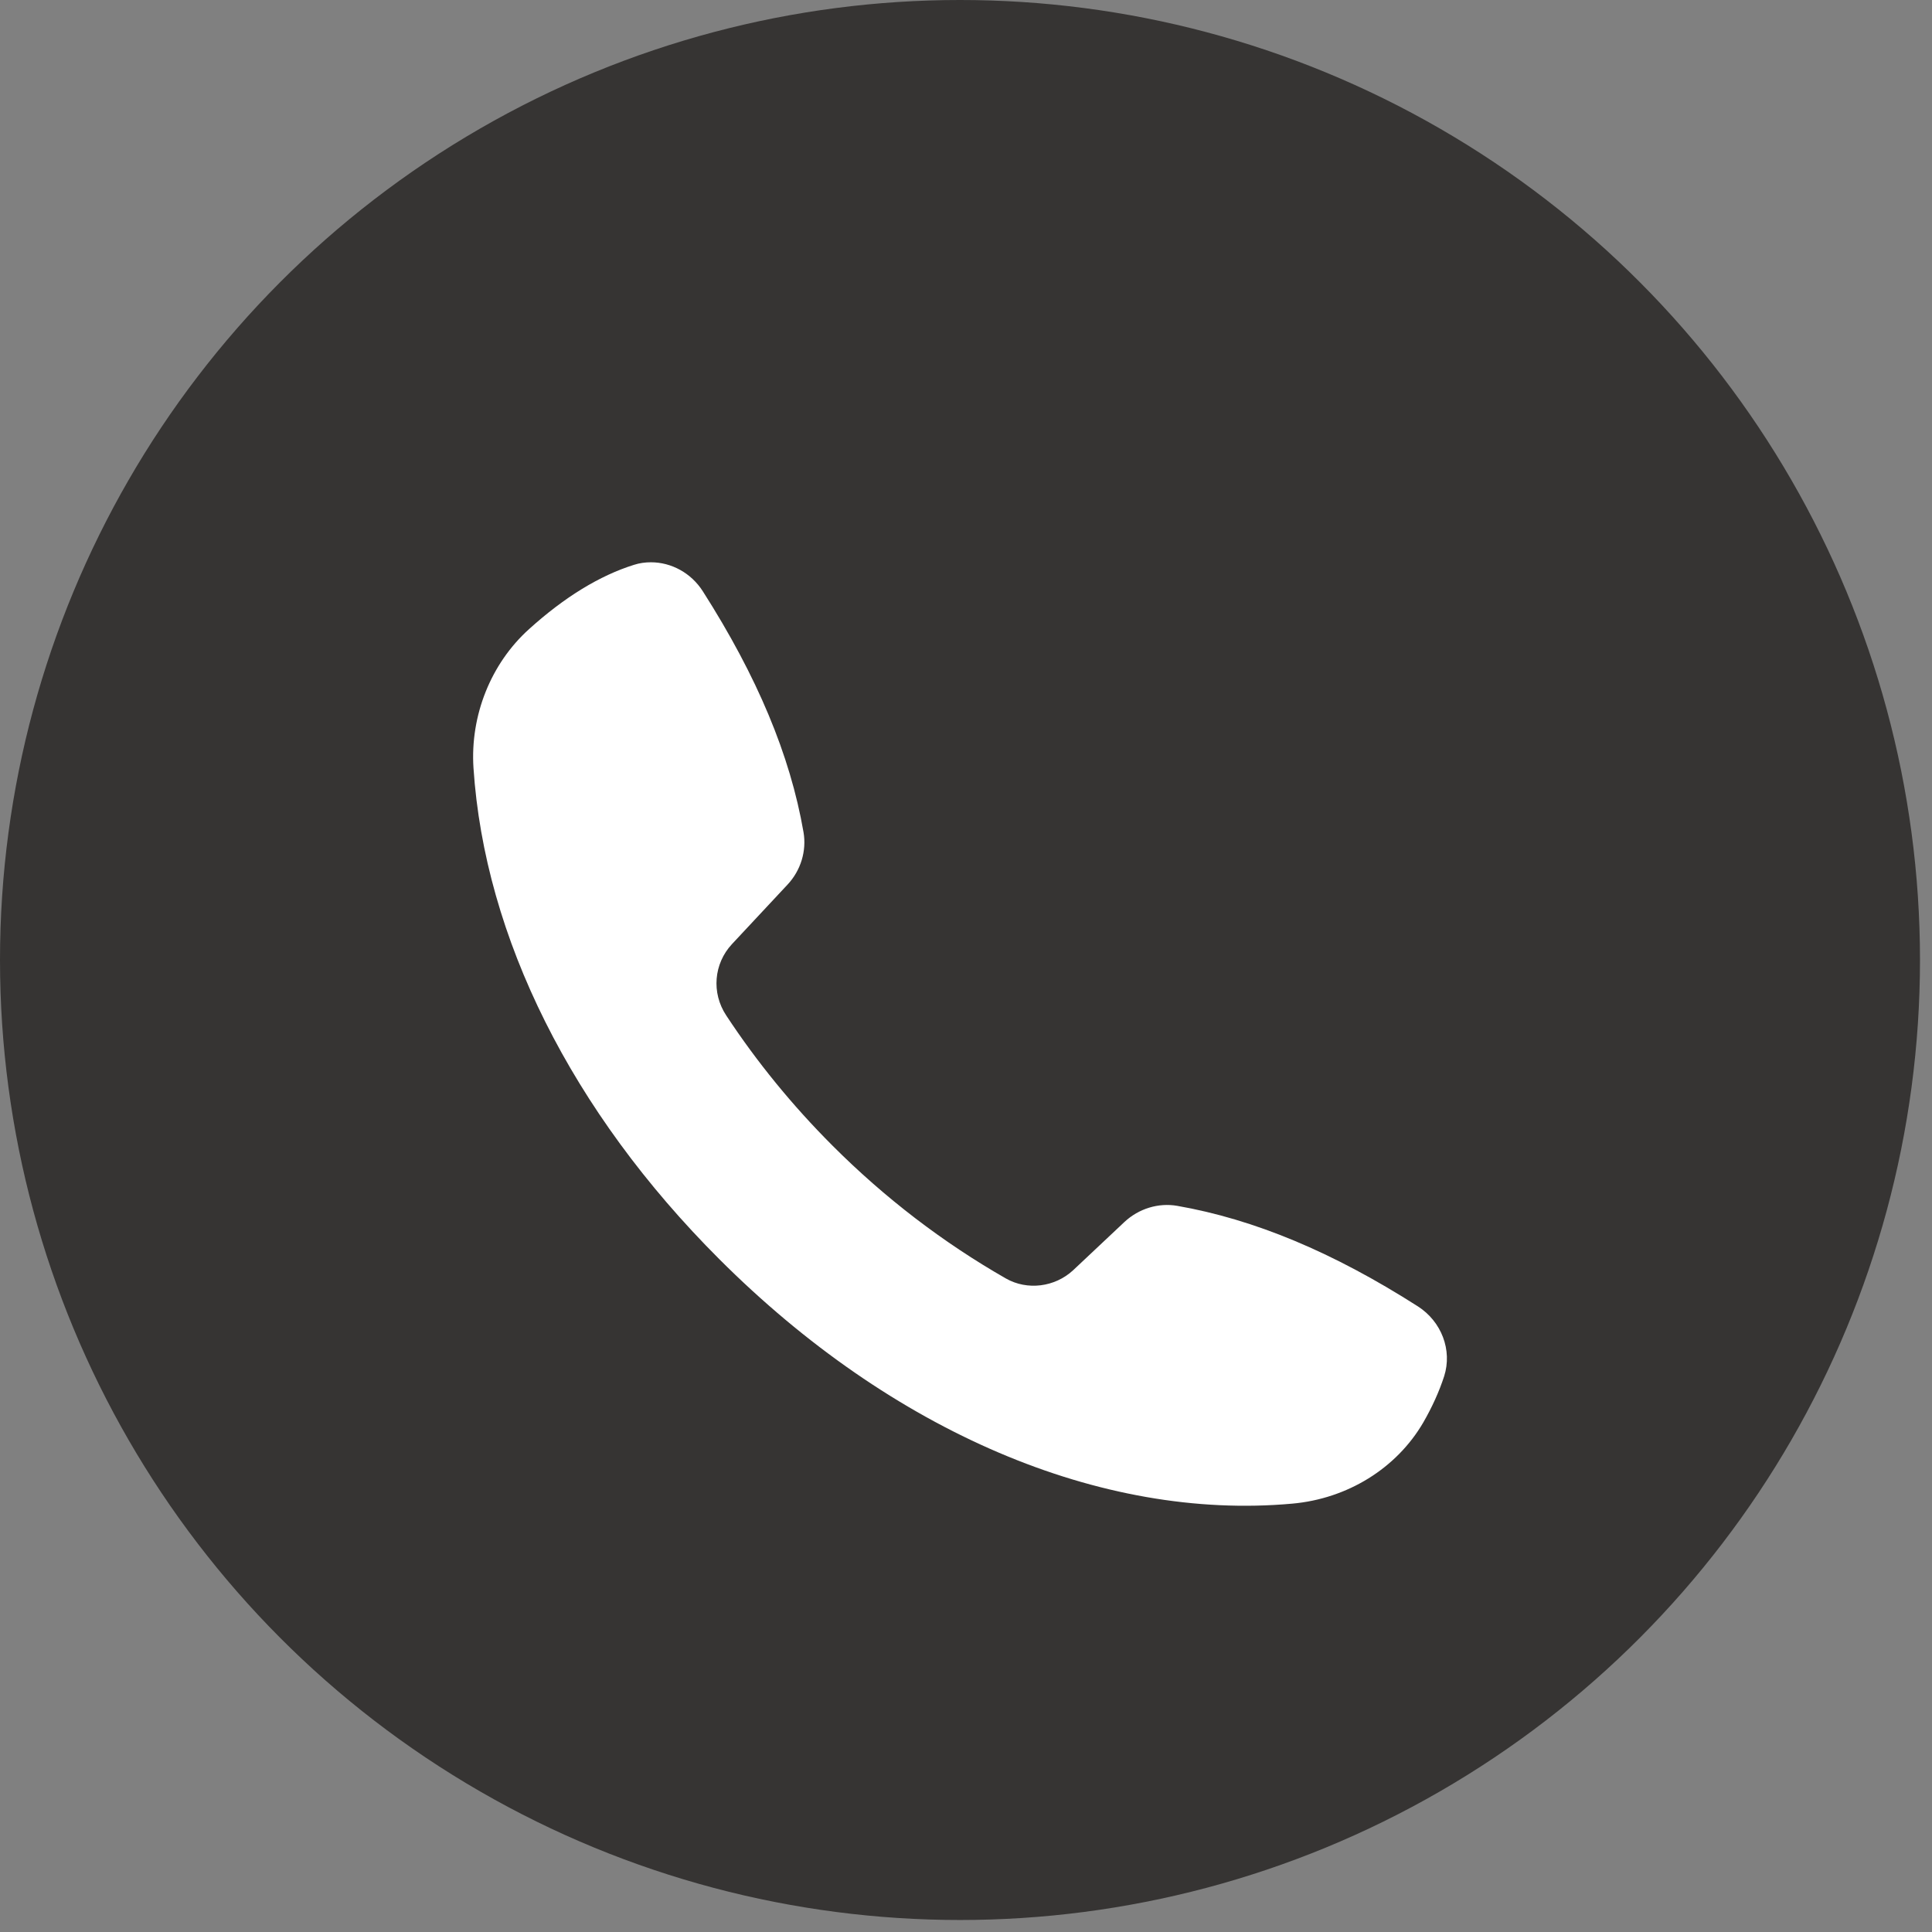
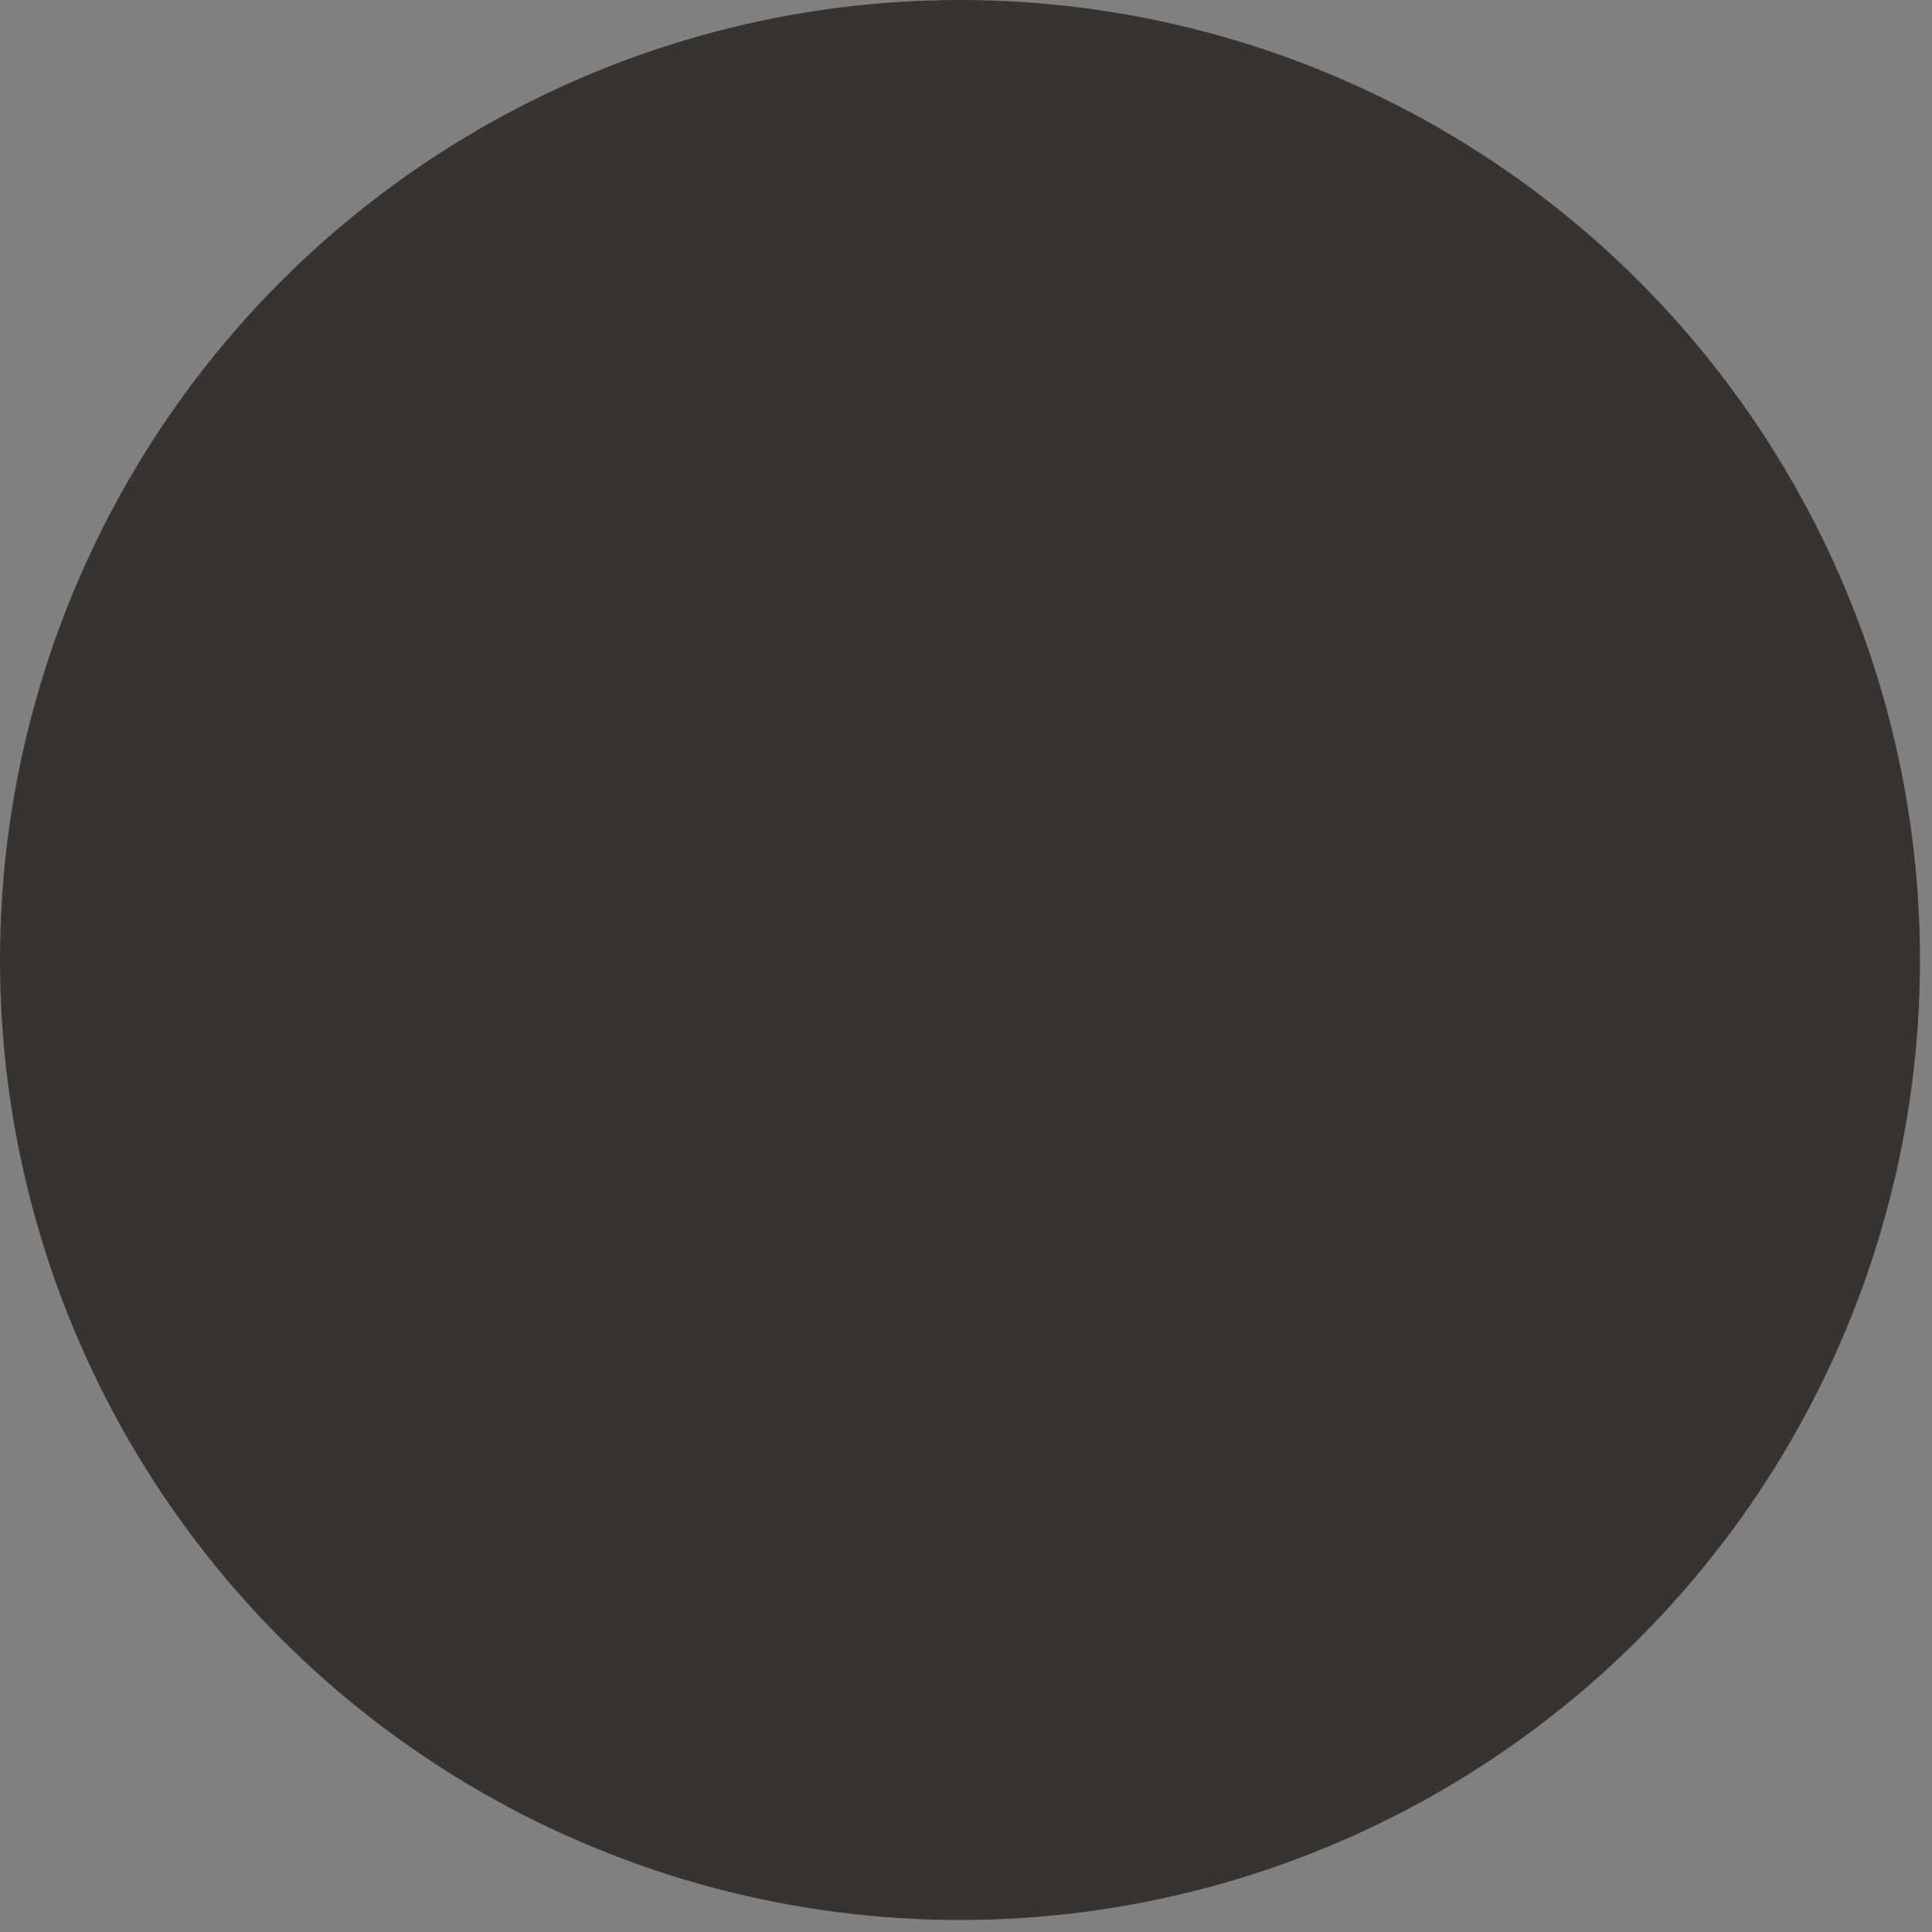
<svg xmlns="http://www.w3.org/2000/svg" width="28" height="28" viewBox="0 0 28 28" fill="none">
  <rect x="0" y="0" width="28" height="28" fill="#808080" stroke="none" />
  <circle cx="13.913" cy="13.913" r="13.913" fill="#363433" />
-   <path d="M20.549 18.933C19.319 18.147 18.177 17.671 17.061 17.476C16.79 17.429 16.505 17.515 16.297 17.709L15.553 18.409C15.288 18.655 14.888 18.705 14.579 18.529C13.669 18.009 12.823 17.362 12.065 16.603C11.488 16.026 10.969 15.392 10.524 14.715C10.309 14.389 10.344 13.966 10.609 13.682L11.412 12.822C11.606 12.616 11.692 12.331 11.645 12.06C11.452 10.944 10.973 9.803 10.187 8.571C10.017 8.303 9.729 8.149 9.434 8.149C9.351 8.149 9.269 8.16 9.188 8.186C8.69 8.342 8.179 8.655 7.668 9.117C7.113 9.617 6.813 10.37 6.862 11.129C7.024 13.585 8.287 16.112 10.422 18.246C12.927 20.751 15.953 22.042 18.727 21.792C19.528 21.721 20.239 21.281 20.627 20.616C20.756 20.392 20.858 20.167 20.93 19.945C21.05 19.568 20.892 19.153 20.549 18.933Z" fill="white" />
</svg>